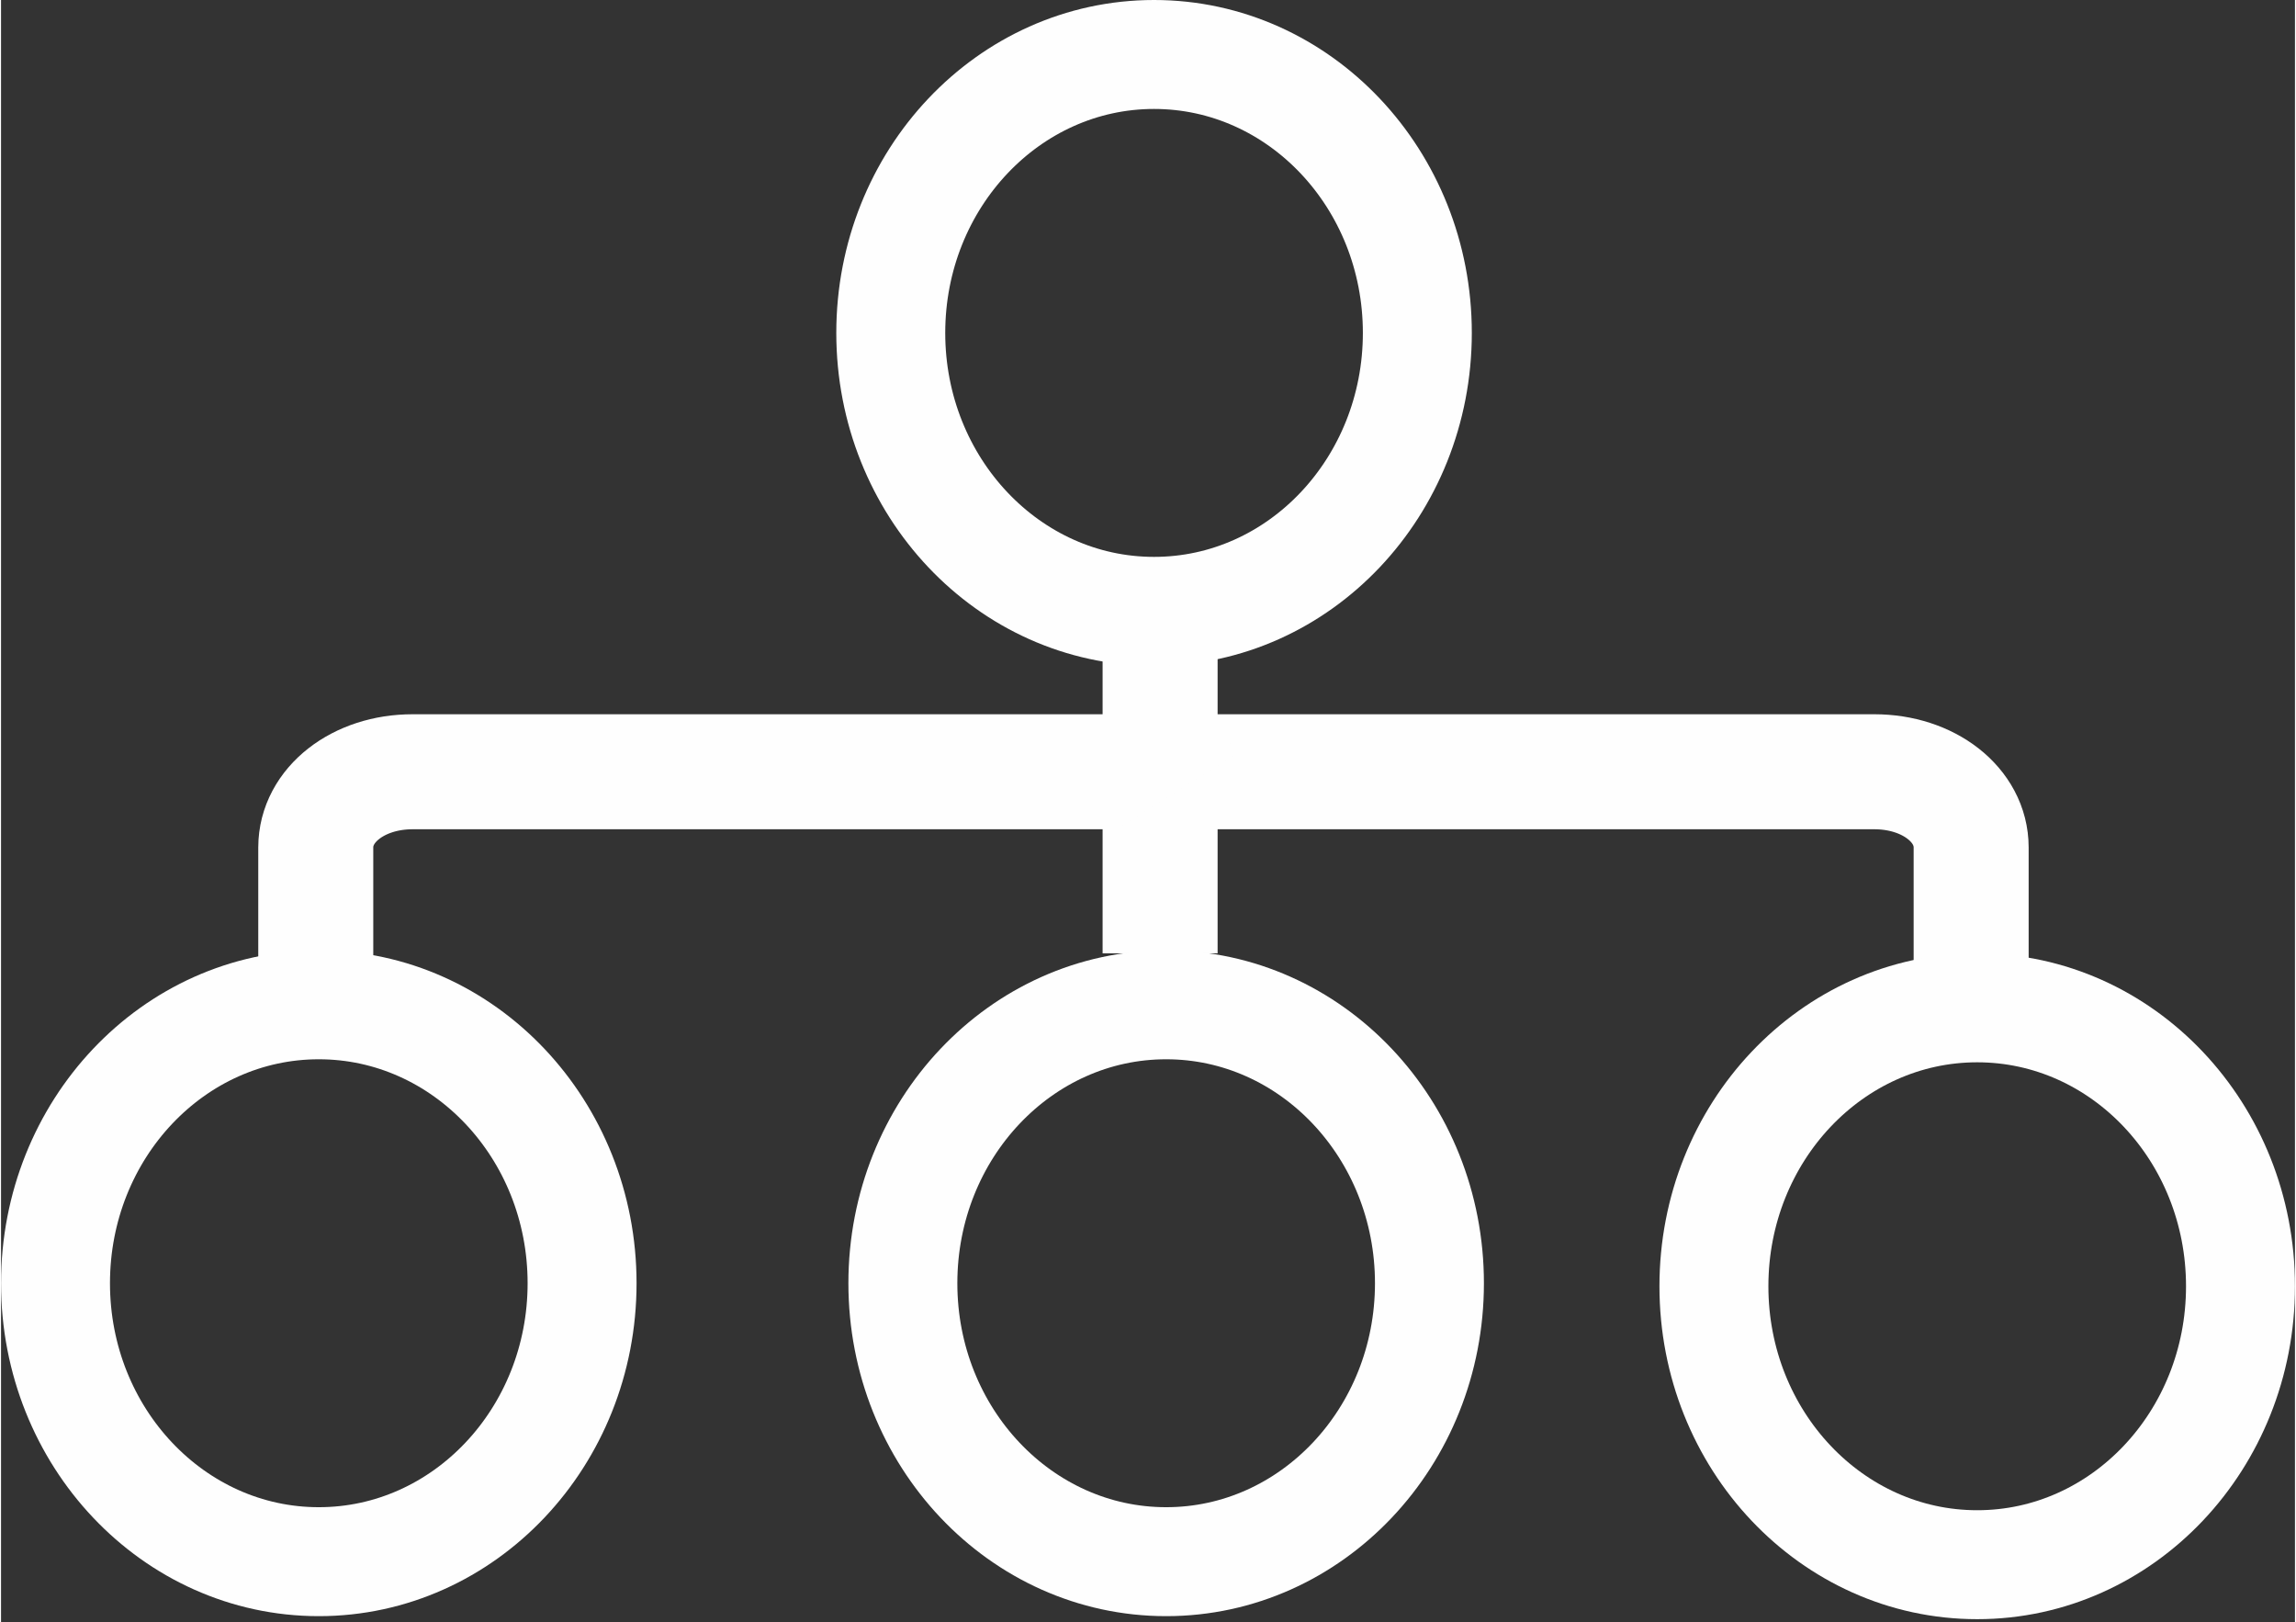
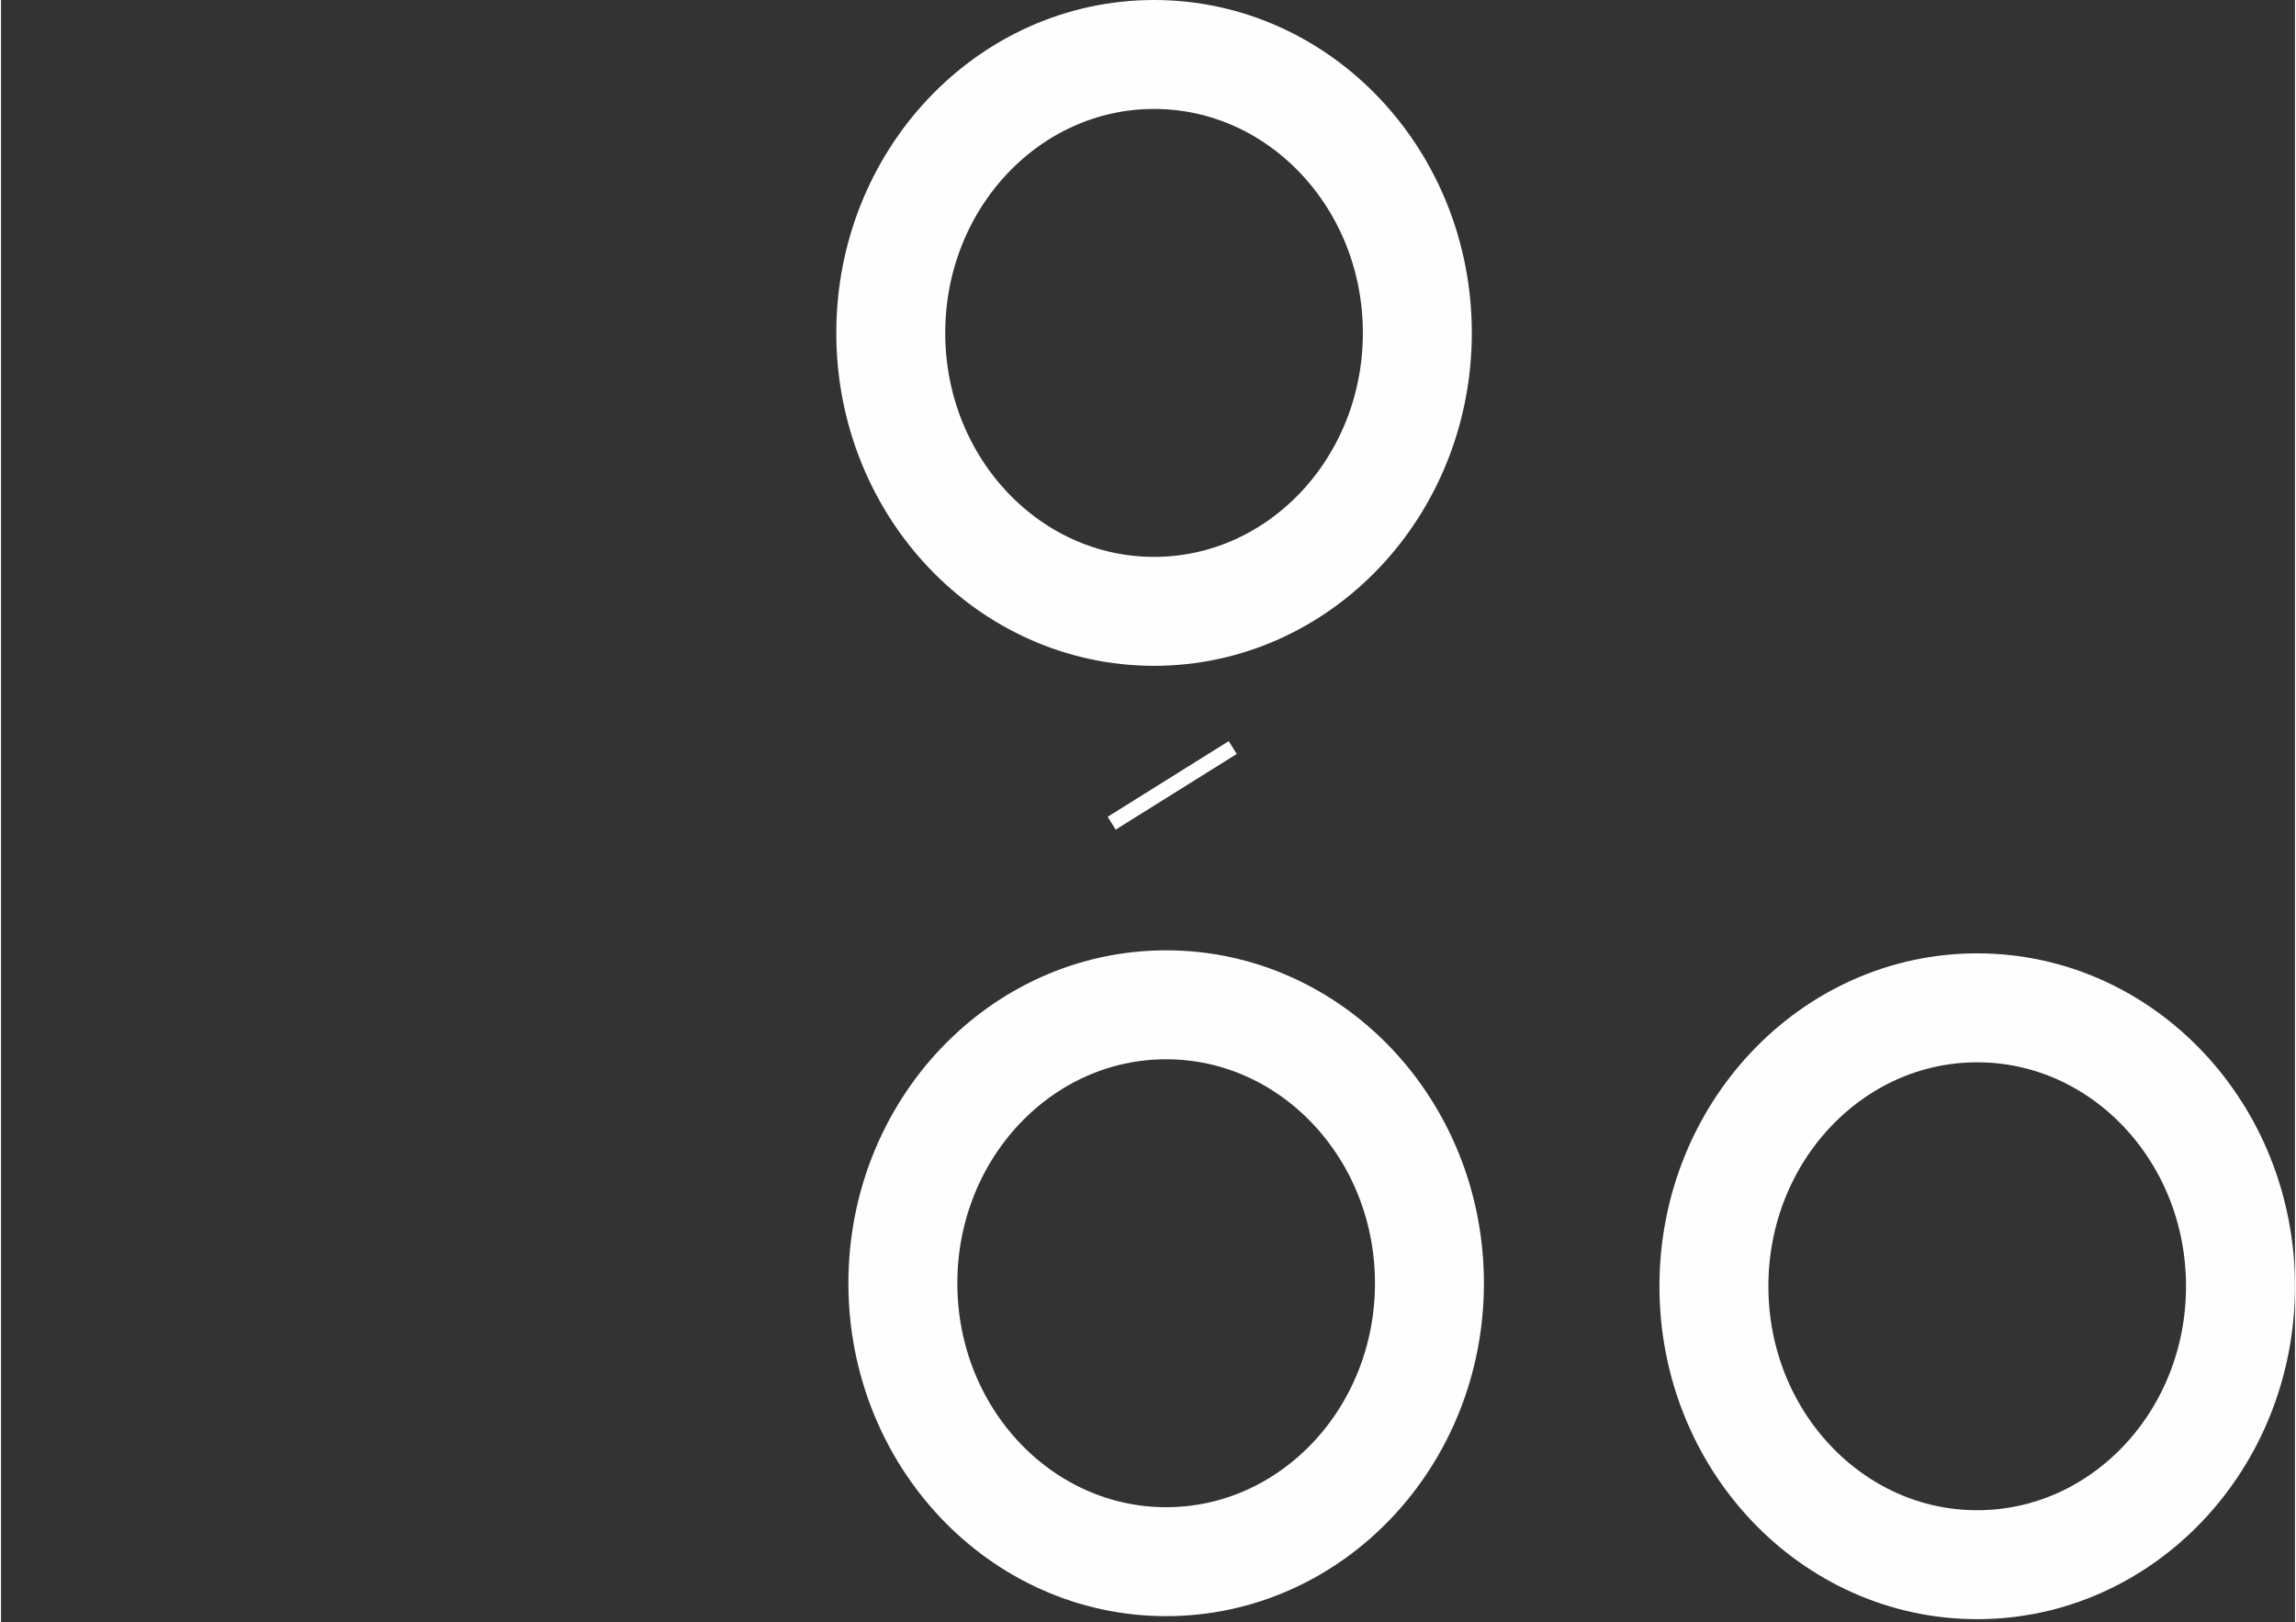
<svg xmlns="http://www.w3.org/2000/svg" xml:space="preserve" width="10.664mm" height="7.534mm" version="1.1" style="shape-rendering:geometricPrecision; text-rendering:geometricPrecision; image-rendering:optimizeQuality; fill-rule:evenodd; clip-rule:evenodd" viewBox="0 0 7.58 5.36">
  <rect x="0" y="0" width="7.58" height="5.36" fill="#333333" stroke="none" />
  <defs>
    <style type="text/css">
   
    .str1 {stroke:#FEFEFE;stroke-width:0.36;stroke-miterlimit:22.926}
    .str0 {stroke:#FEFEFE;stroke-width:0.38;stroke-miterlimit:22.926}
    .str2 {stroke:#FEFEFE;stroke-width:0.05;stroke-miterlimit:22.926}
    .fil0 {fill:none}
   
  </style>
  </defs>
  <g id="Camada_x0020_1">
-     <path class="fil0 str0" d="M1.04 3.17l0 -0.37c0,-0.14 0.14,-0.25 0.32,-0.25l4.83 0c0.18,0 0.32,0.11 0.32,0.25l0 0.38" />
-     <line class="fil0 str0" x1="3.83" y1="2.14" x2="3.83" y2="3.15" />
    <ellipse class="fil0 str1" cx="3.81" cy="1.1" rx="0.87" ry="0.92" />
-     <ellipse class="fil0 str1" cx="1.05" cy="4.24" rx="0.87" ry="0.92" />
    <ellipse class="fil0 str1" cx="3.85" cy="4.24" rx="0.87" ry="0.92" />
    <ellipse class="fil0 str1" cx="6.53" cy="4.25" rx="0.87" ry="0.92" />
    <line class="fil0 str2" x1="3.67" y1="2.72" x2="4.07" y2="2.47" />
  </g>
</svg>